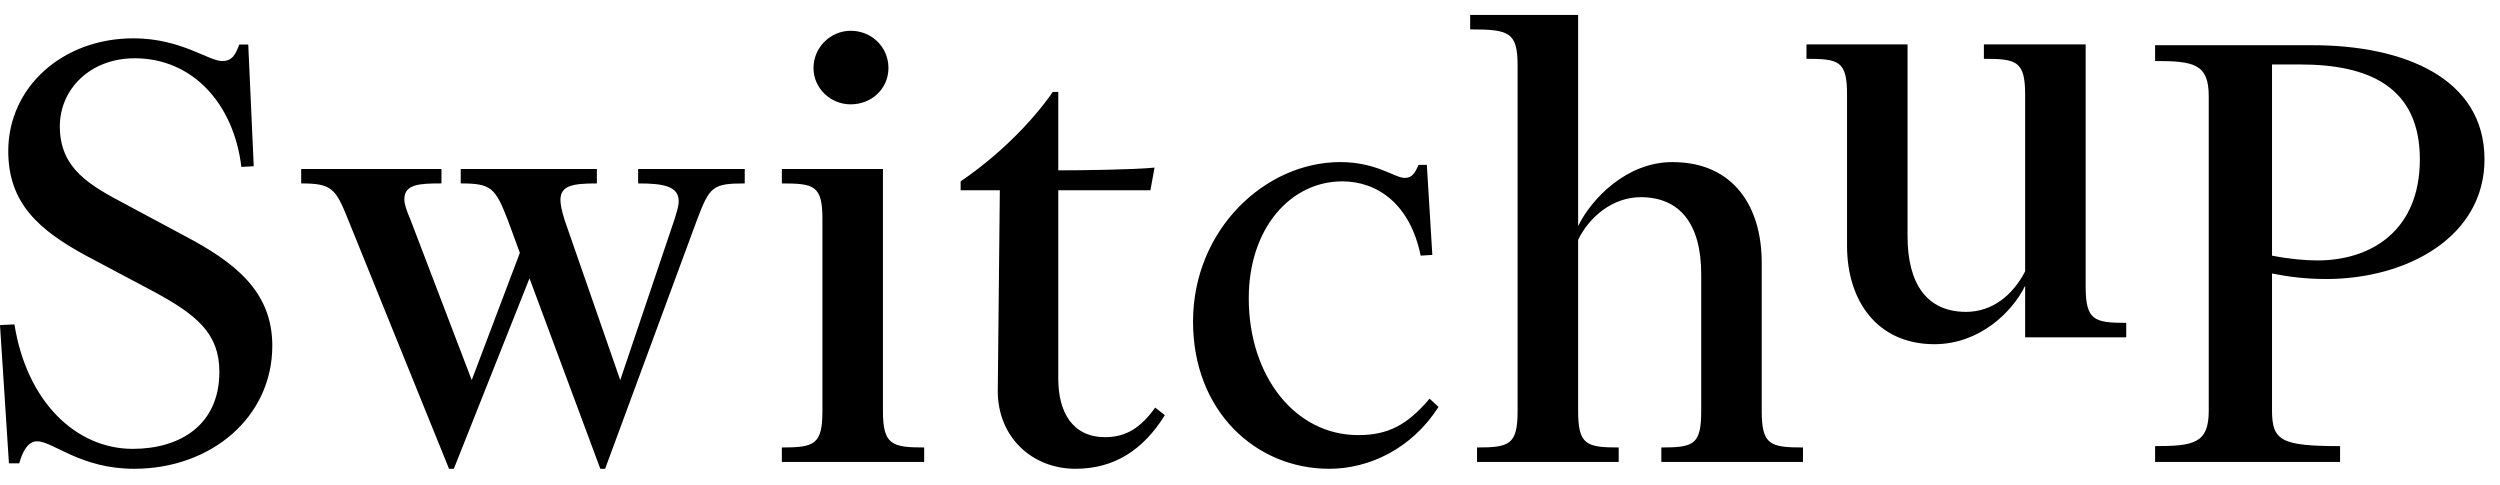
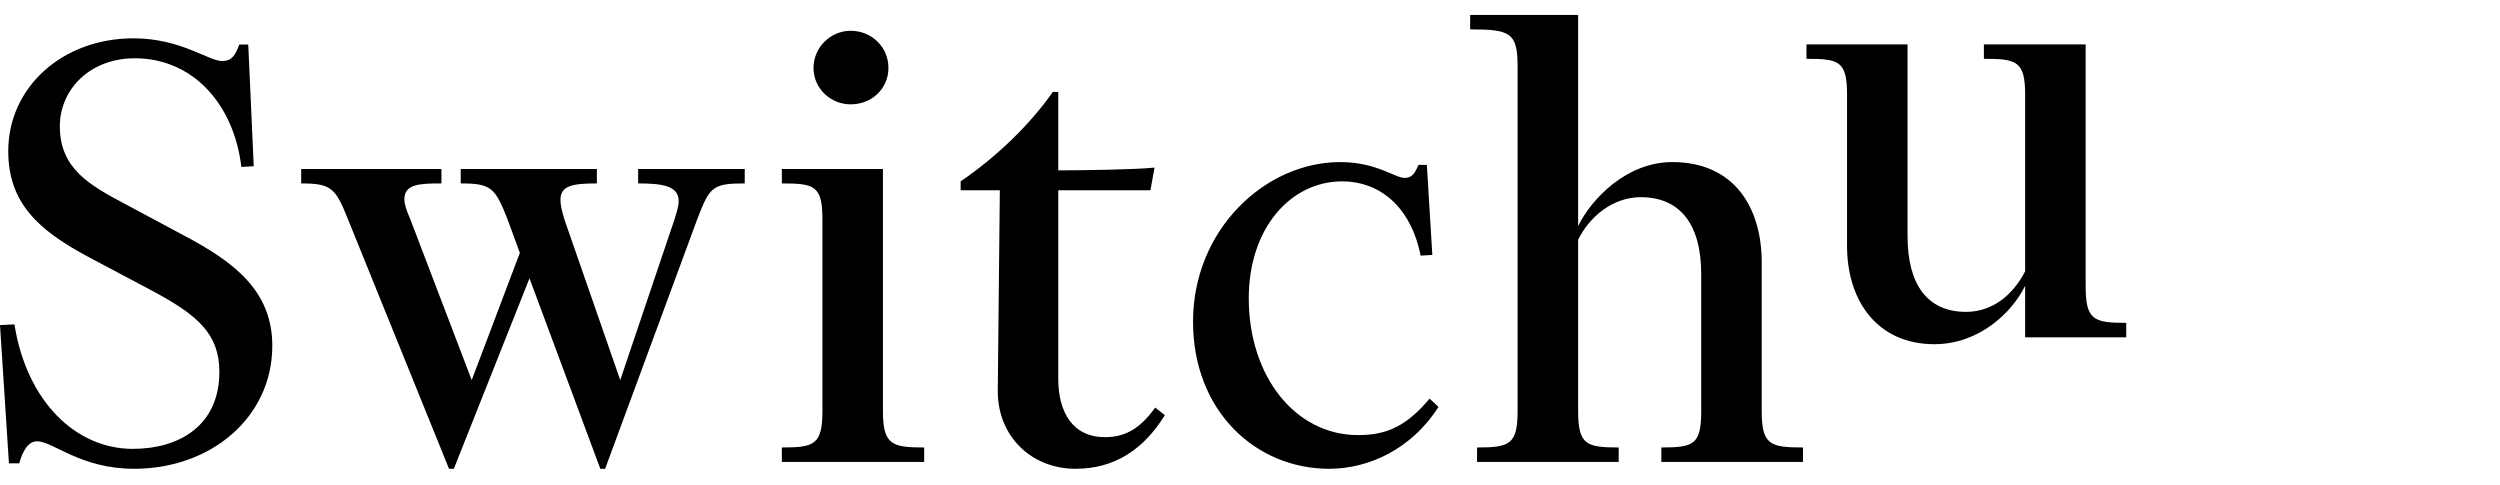
<svg xmlns="http://www.w3.org/2000/svg" width="103px" height="20px" viewBox="0 0 103 20">
  <title>Group 2</title>
  <g id="Page-1" stroke="none" stroke-width="1" fill="none" fill-rule="evenodd">
    <g id="HOME-Copy-3" transform="translate(-55, -38)" fill="#000000">
      <g id="Group-9-Copy" transform="translate(55, 38)">
        <path d="M5.468,18.493 C3.145,18.493 1.105,16.567 0.595,13.365 L0,13.393 L0.368,19.088 L0.793,19.088 C0.935,18.578 1.161,18.181 1.53,18.181 C2.182,18.181 3.315,19.314 5.525,19.314 C8.698,19.314 11.219,17.189 11.219,14.243 C11.219,11.977 9.633,10.787 7.592,9.71 L5.213,8.435 C3.712,7.642 2.465,6.962 2.465,5.206 C2.465,3.675 3.712,2.401 5.553,2.401 C7.932,2.401 9.633,4.271 9.944,6.877 L10.454,6.849 L10.228,1.834 L9.859,1.834 C9.689,2.288 9.548,2.514 9.151,2.514 C8.584,2.514 7.451,1.579 5.496,1.579 C2.578,1.579 0.34,3.59 0.34,6.226 C0.34,8.379 1.615,9.484 3.542,10.532 L6.318,12.005 C8.102,12.968 9.038,13.733 9.038,15.32 C9.038,17.529 7.394,18.493 5.468,18.493 L5.468,18.493 Z M24.733,19.314 L24.931,19.314 L28.727,9.03 C29.237,7.699 29.351,7.557 30.683,7.557 L30.683,6.962 L26.291,6.962 L26.291,7.557 C27.34,7.557 27.962,7.67 27.962,8.294 C27.962,8.492 27.877,8.747 27.792,9.03 L25.554,15.66 L23.26,9.059 C23.146,8.69 23.09,8.435 23.09,8.237 C23.09,7.642 23.6,7.557 24.591,7.557 L24.591,6.962 L18.982,6.962 L18.982,7.557 C20.228,7.557 20.398,7.727 20.908,9.03 L21.418,10.418 L19.435,15.66 L16.914,9.059 C16.744,8.662 16.659,8.407 16.659,8.209 C16.659,7.585 17.282,7.557 18.188,7.557 L18.188,6.962 L12.409,6.962 L12.409,7.557 C13.656,7.557 13.826,7.755 14.335,9.03 L18.5,19.314 L18.698,19.314 L21.815,11.467 L24.733,19.314 Z M33.516,2.798 C33.516,3.647 34.224,4.299 35.045,4.299 C35.924,4.299 36.604,3.647 36.604,2.798 C36.604,1.948 35.924,1.268 35.045,1.268 C34.224,1.268 33.516,1.948 33.516,2.798 L33.516,2.798 Z M33.884,9.03 L33.884,16.934 C33.884,18.323 33.544,18.436 32.212,18.436 L32.212,19.031 L38.076,19.031 L38.076,18.436 C36.745,18.436 36.377,18.323 36.377,16.934 L36.377,6.962 L32.212,6.962 L32.212,7.557 C33.544,7.557 33.884,7.642 33.884,9.03 L33.884,9.03 Z M39.578,7.472 L39.578,7.84 L41.193,7.84 L41.108,16.113 C41.108,18.011 42.525,19.314 44.309,19.314 C45.924,19.314 47.114,18.521 47.992,17.104 L47.595,16.793 C47,17.614 46.406,18.011 45.528,18.011 C44.196,18.011 43.601,16.991 43.601,15.603 L43.601,7.84 L47.397,7.84 L47.567,6.905 C46.746,6.99 44.507,7.019 43.601,7.019 L43.601,3.789 L43.375,3.789 C42.468,5.092 41.079,6.452 39.578,7.472 L39.578,7.472 Z M55.301,7.472 C56.775,7.472 58.106,8.435 58.531,10.532 L59.012,10.503 L58.786,6.792 L58.446,6.792 C58.305,7.104 58.191,7.33 57.88,7.33 C57.455,7.33 56.718,6.678 55.216,6.678 C52.128,6.678 49.153,9.455 49.153,13.252 C49.153,16.934 51.731,19.314 54.763,19.314 C56.406,19.314 58.163,18.493 59.267,16.765 L58.899,16.425 C57.965,17.529 57.171,17.926 55.953,17.926 C53.375,17.926 51.449,15.518 51.449,12.288 C51.449,9.399 53.176,7.472 55.301,7.472 L55.301,7.472 Z M66.69,18.436 C65.358,18.436 65.019,18.323 65.019,16.934 L65.019,9.88 C65.472,8.945 66.435,8.124 67.597,8.124 C69.212,8.124 70.09,9.229 70.09,11.297 L70.09,16.934 C70.09,18.323 69.778,18.436 68.447,18.436 L68.447,19.031 L74.283,19.031 L74.283,18.436 C72.923,18.436 72.583,18.323 72.583,16.934 L72.583,10.815 C72.583,8.549 71.45,6.678 68.9,6.678 C67.002,6.678 65.557,8.209 65.019,9.314 L65.019,0.616 L60.571,0.616 L60.571,1.211 C62.185,1.211 62.525,1.324 62.525,2.713 L62.525,16.934 C62.525,18.323 62.185,18.436 60.854,18.436 L60.854,19.031 L66.69,19.031 L66.69,18.436 Z" id="Fill-1" />
-         <path d="M95.476,10.73 C94.995,10.73 94.315,10.673 93.607,10.532 L93.607,2.656 L94.768,2.656 C97.573,2.656 99.698,3.562 99.698,6.565 C99.698,9.483 97.714,10.73 95.476,10.73 L95.476,10.73 Z M96.411,18.38 C93.975,18.38 93.607,18.153 93.607,16.906 L93.607,11.268 C94.315,11.41 95.023,11.495 95.845,11.495 C99.159,11.495 102.361,9.767 102.361,6.565 C102.361,3.222 99.046,1.863 95.278,1.863 L88.79,1.863 L88.79,2.514 C90.377,2.514 91,2.627 91,3.959 L91,16.934 C91,18.266 90.377,18.38 88.79,18.38 L88.79,19.031 L96.411,19.031 L96.411,18.38 Z" id="Fill-4" />
        <path d="M83.436,13.897 L87.601,13.897 L87.601,13.302 C86.269,13.302 85.929,13.189 85.929,11.801 L85.929,1.829 L81.736,1.829 L81.736,2.423 C83.068,2.423 83.436,2.508 83.436,3.897 L83.436,11.178 C82.926,12.169 82.076,12.849 81,12.849 C79.384,12.849 78.591,11.688 78.591,9.733 L78.591,1.829 L74.427,1.829 L74.427,2.423 C75.758,2.423 76.098,2.508 76.098,3.897 L76.098,10.129 C76.098,12.396 77.345,14.181 79.696,14.181 C81.538,14.181 82.898,12.877 83.436,11.773 L83.436,13.897 Z" id="Fill-7" />
      </g>
    </g>
  </g>
</svg>